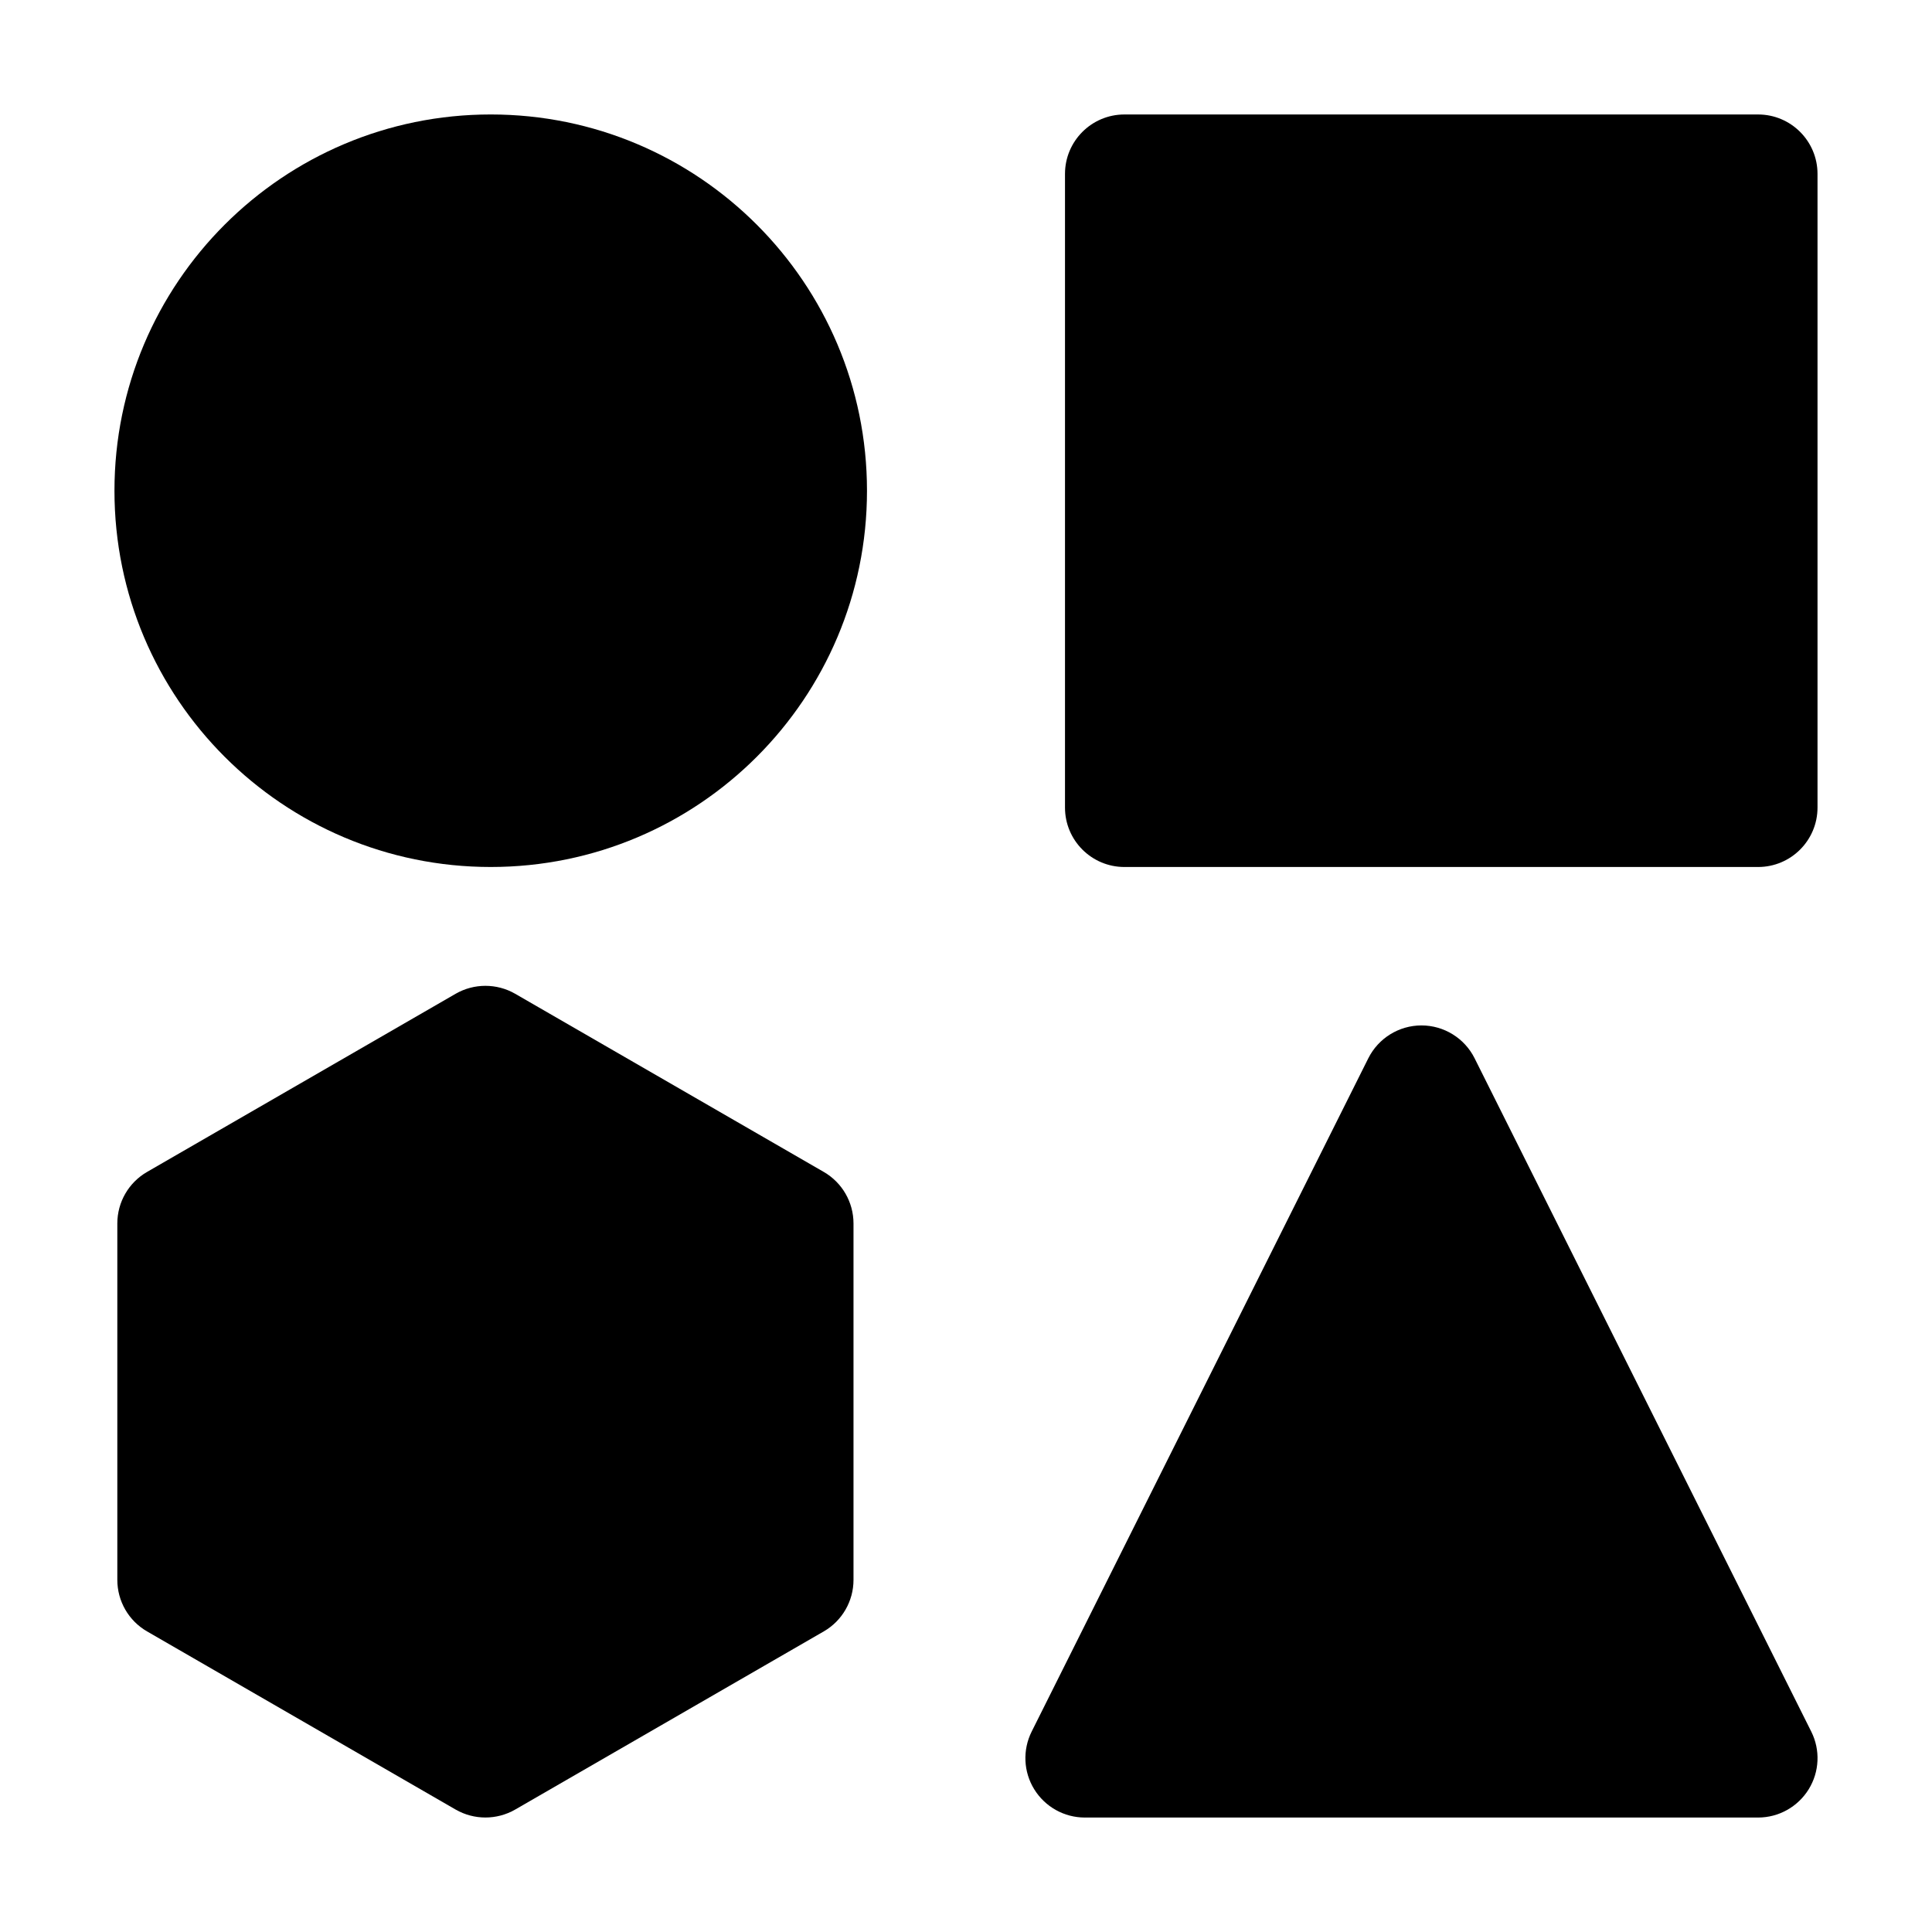
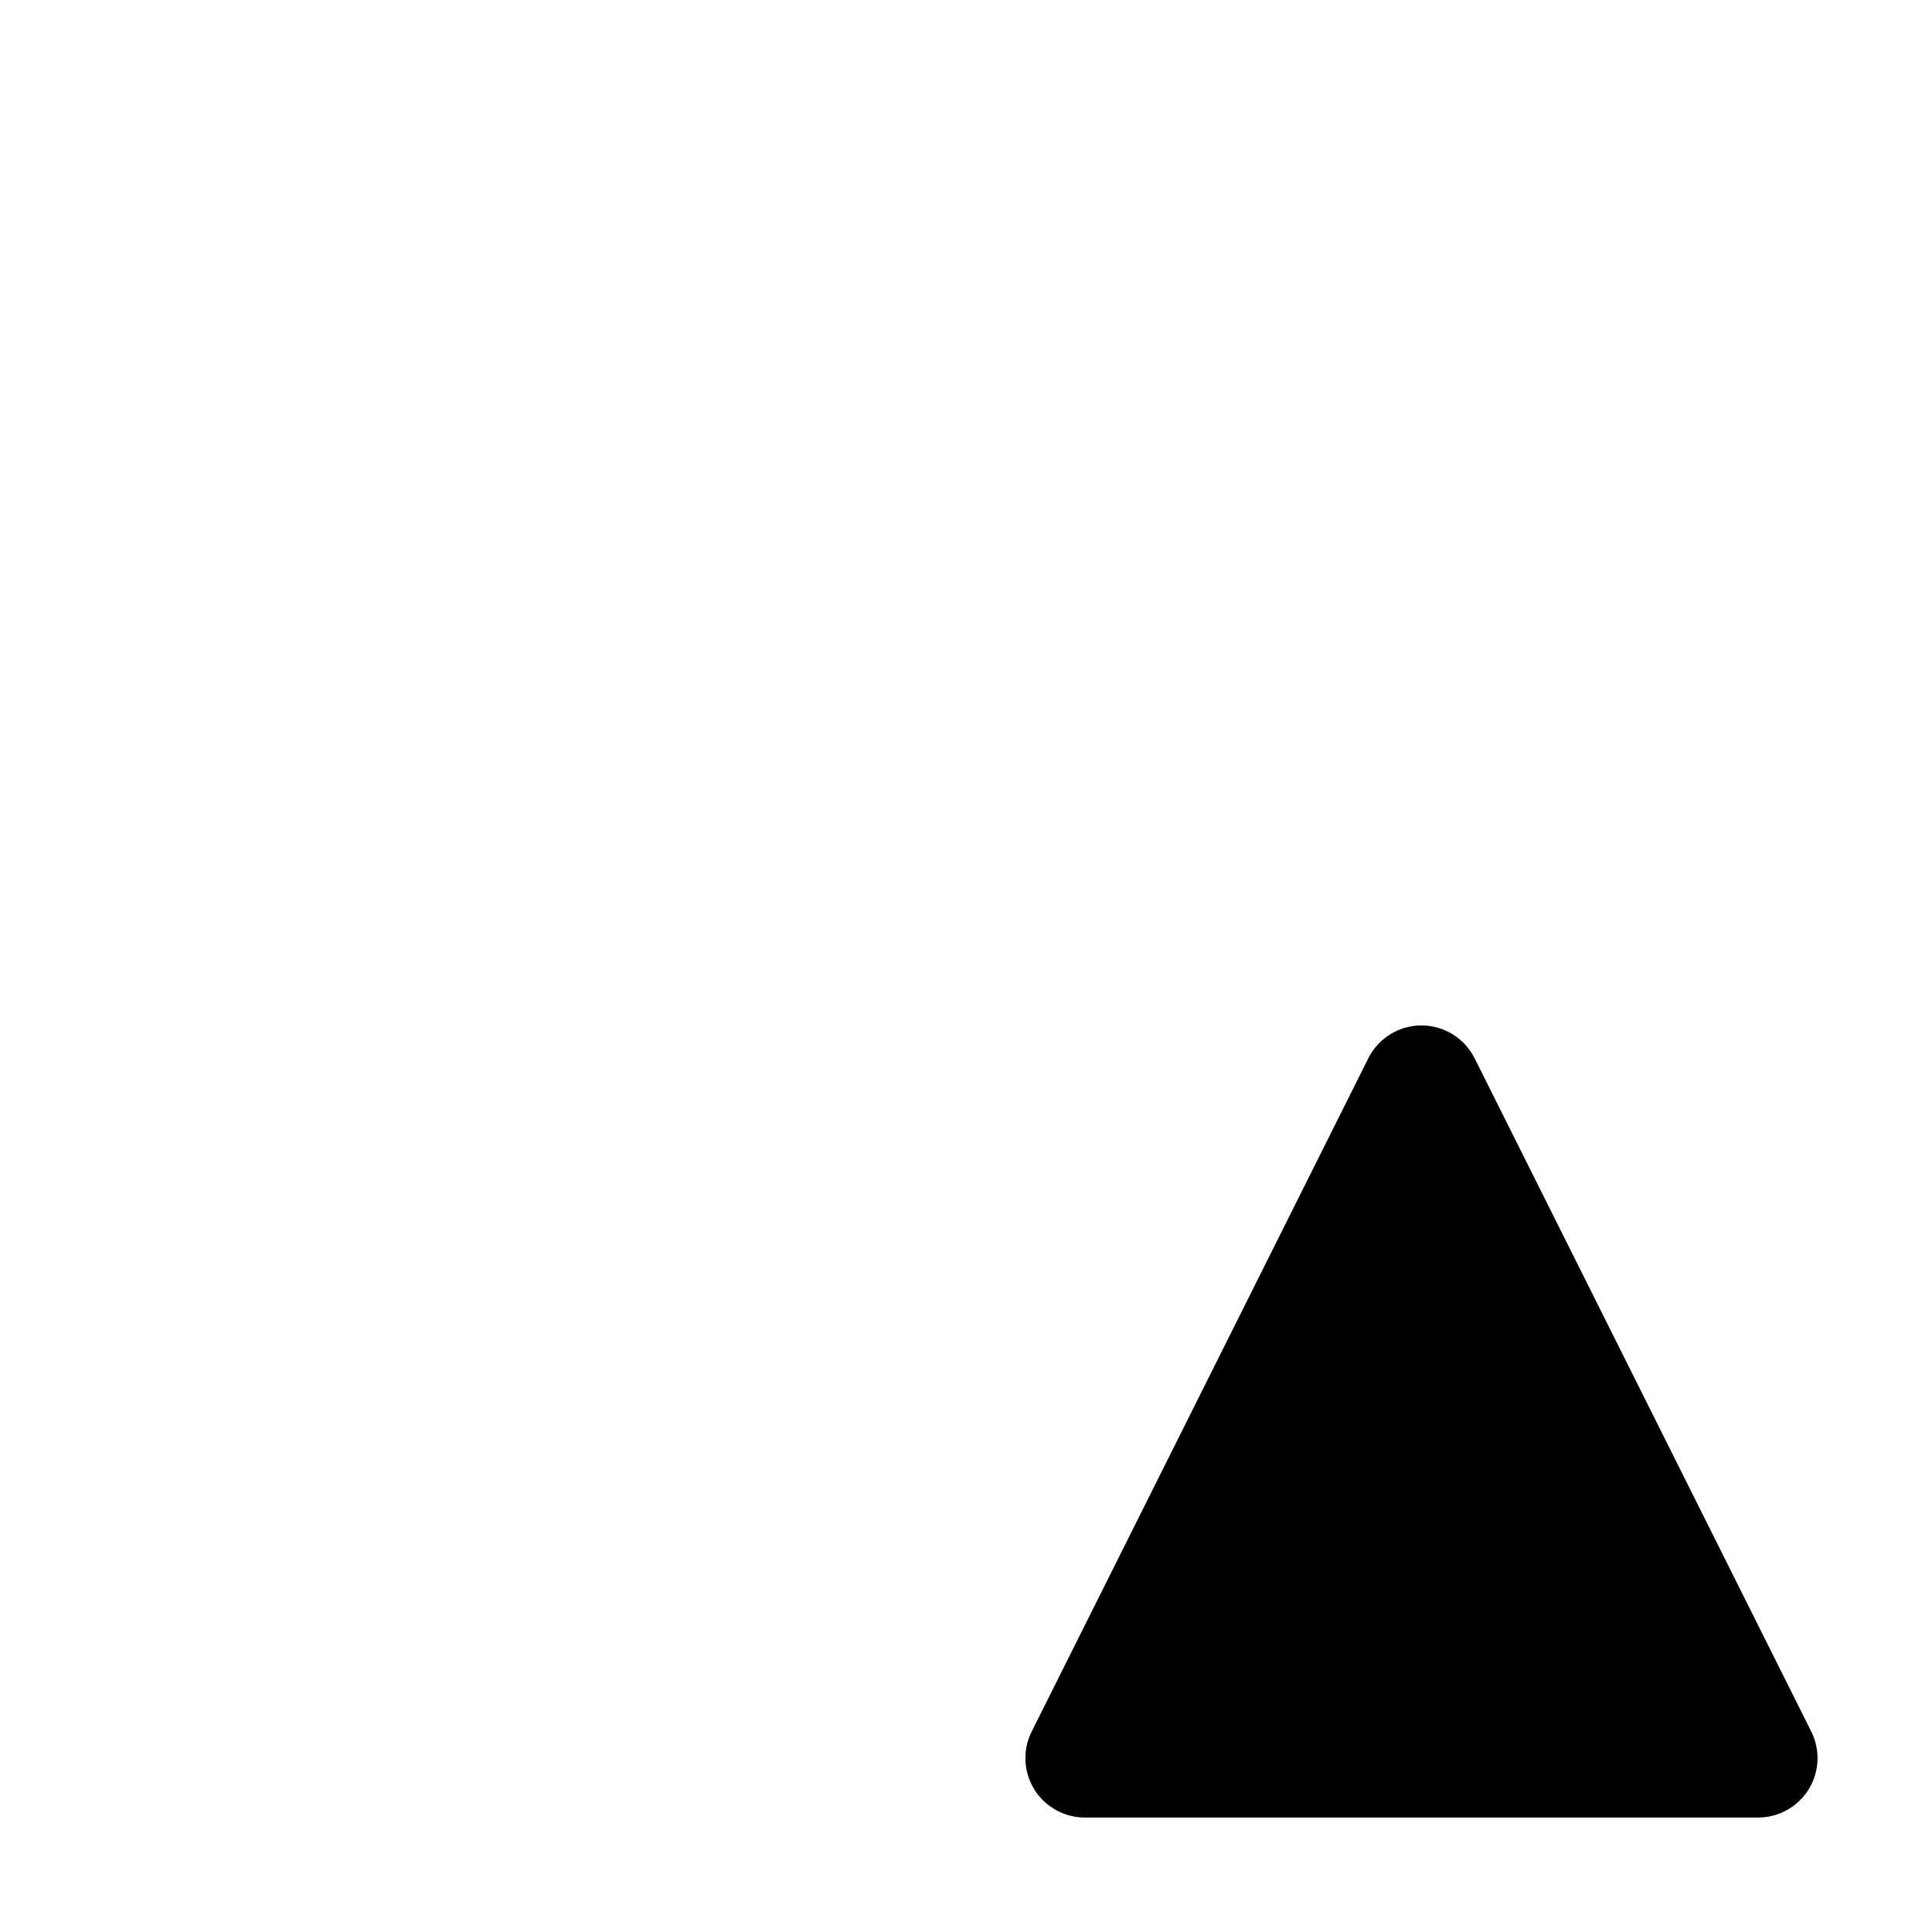
<svg xmlns="http://www.w3.org/2000/svg" fill="#000000" width="800px" height="800px" version="1.1" viewBox="144 144 512 512">
  <g fill-rule="evenodd">
-     <path d="m373.76 274.05c0 55.07-44.641 99.711-99.711 99.711s-99.715-44.641-99.715-99.711 44.645-99.715 99.715-99.715 99.711 44.645 99.711 99.715" />
    <path d="m417.4 602.89c-2.434 4.871-2.184 10.664 0.691 15.305s7.934 7.473 13.395 7.473h178.43c5.457 0 10.516-2.832 13.395-7.473 2.875-4.641 3.129-10.434 0.691-15.305l-89.215-178.43c-2.664-5.332-8.125-8.711-14.086-8.711-5.961 0-11.418 3.379-14.086 8.711l-89.215 178.43z" />
-     <path d="m280.51 407.35c-4.871-2.793-10.875-2.793-15.742 0l-81.805 47.23c-4.871 2.812-7.871 8.02-7.871 13.645v94.465c0 5.625 3 10.832 7.871 13.645l81.805 47.23c4.871 2.793 10.875 2.793 15.742 0l81.805-47.23c4.871-2.812 7.871-8.02 7.871-13.645v-94.465c0-5.625-3-10.832-7.871-13.645z" />
-     <path d="m625.66 190.08c0-8.691-7.055-15.742-15.742-15.742h-167.94c-8.691 0-15.742 7.055-15.742 15.742v167.94c0 8.691 7.055 15.742 15.742 15.742h167.94c8.691 0 15.742-7.055 15.742-15.742z" />
  </g>
</svg>